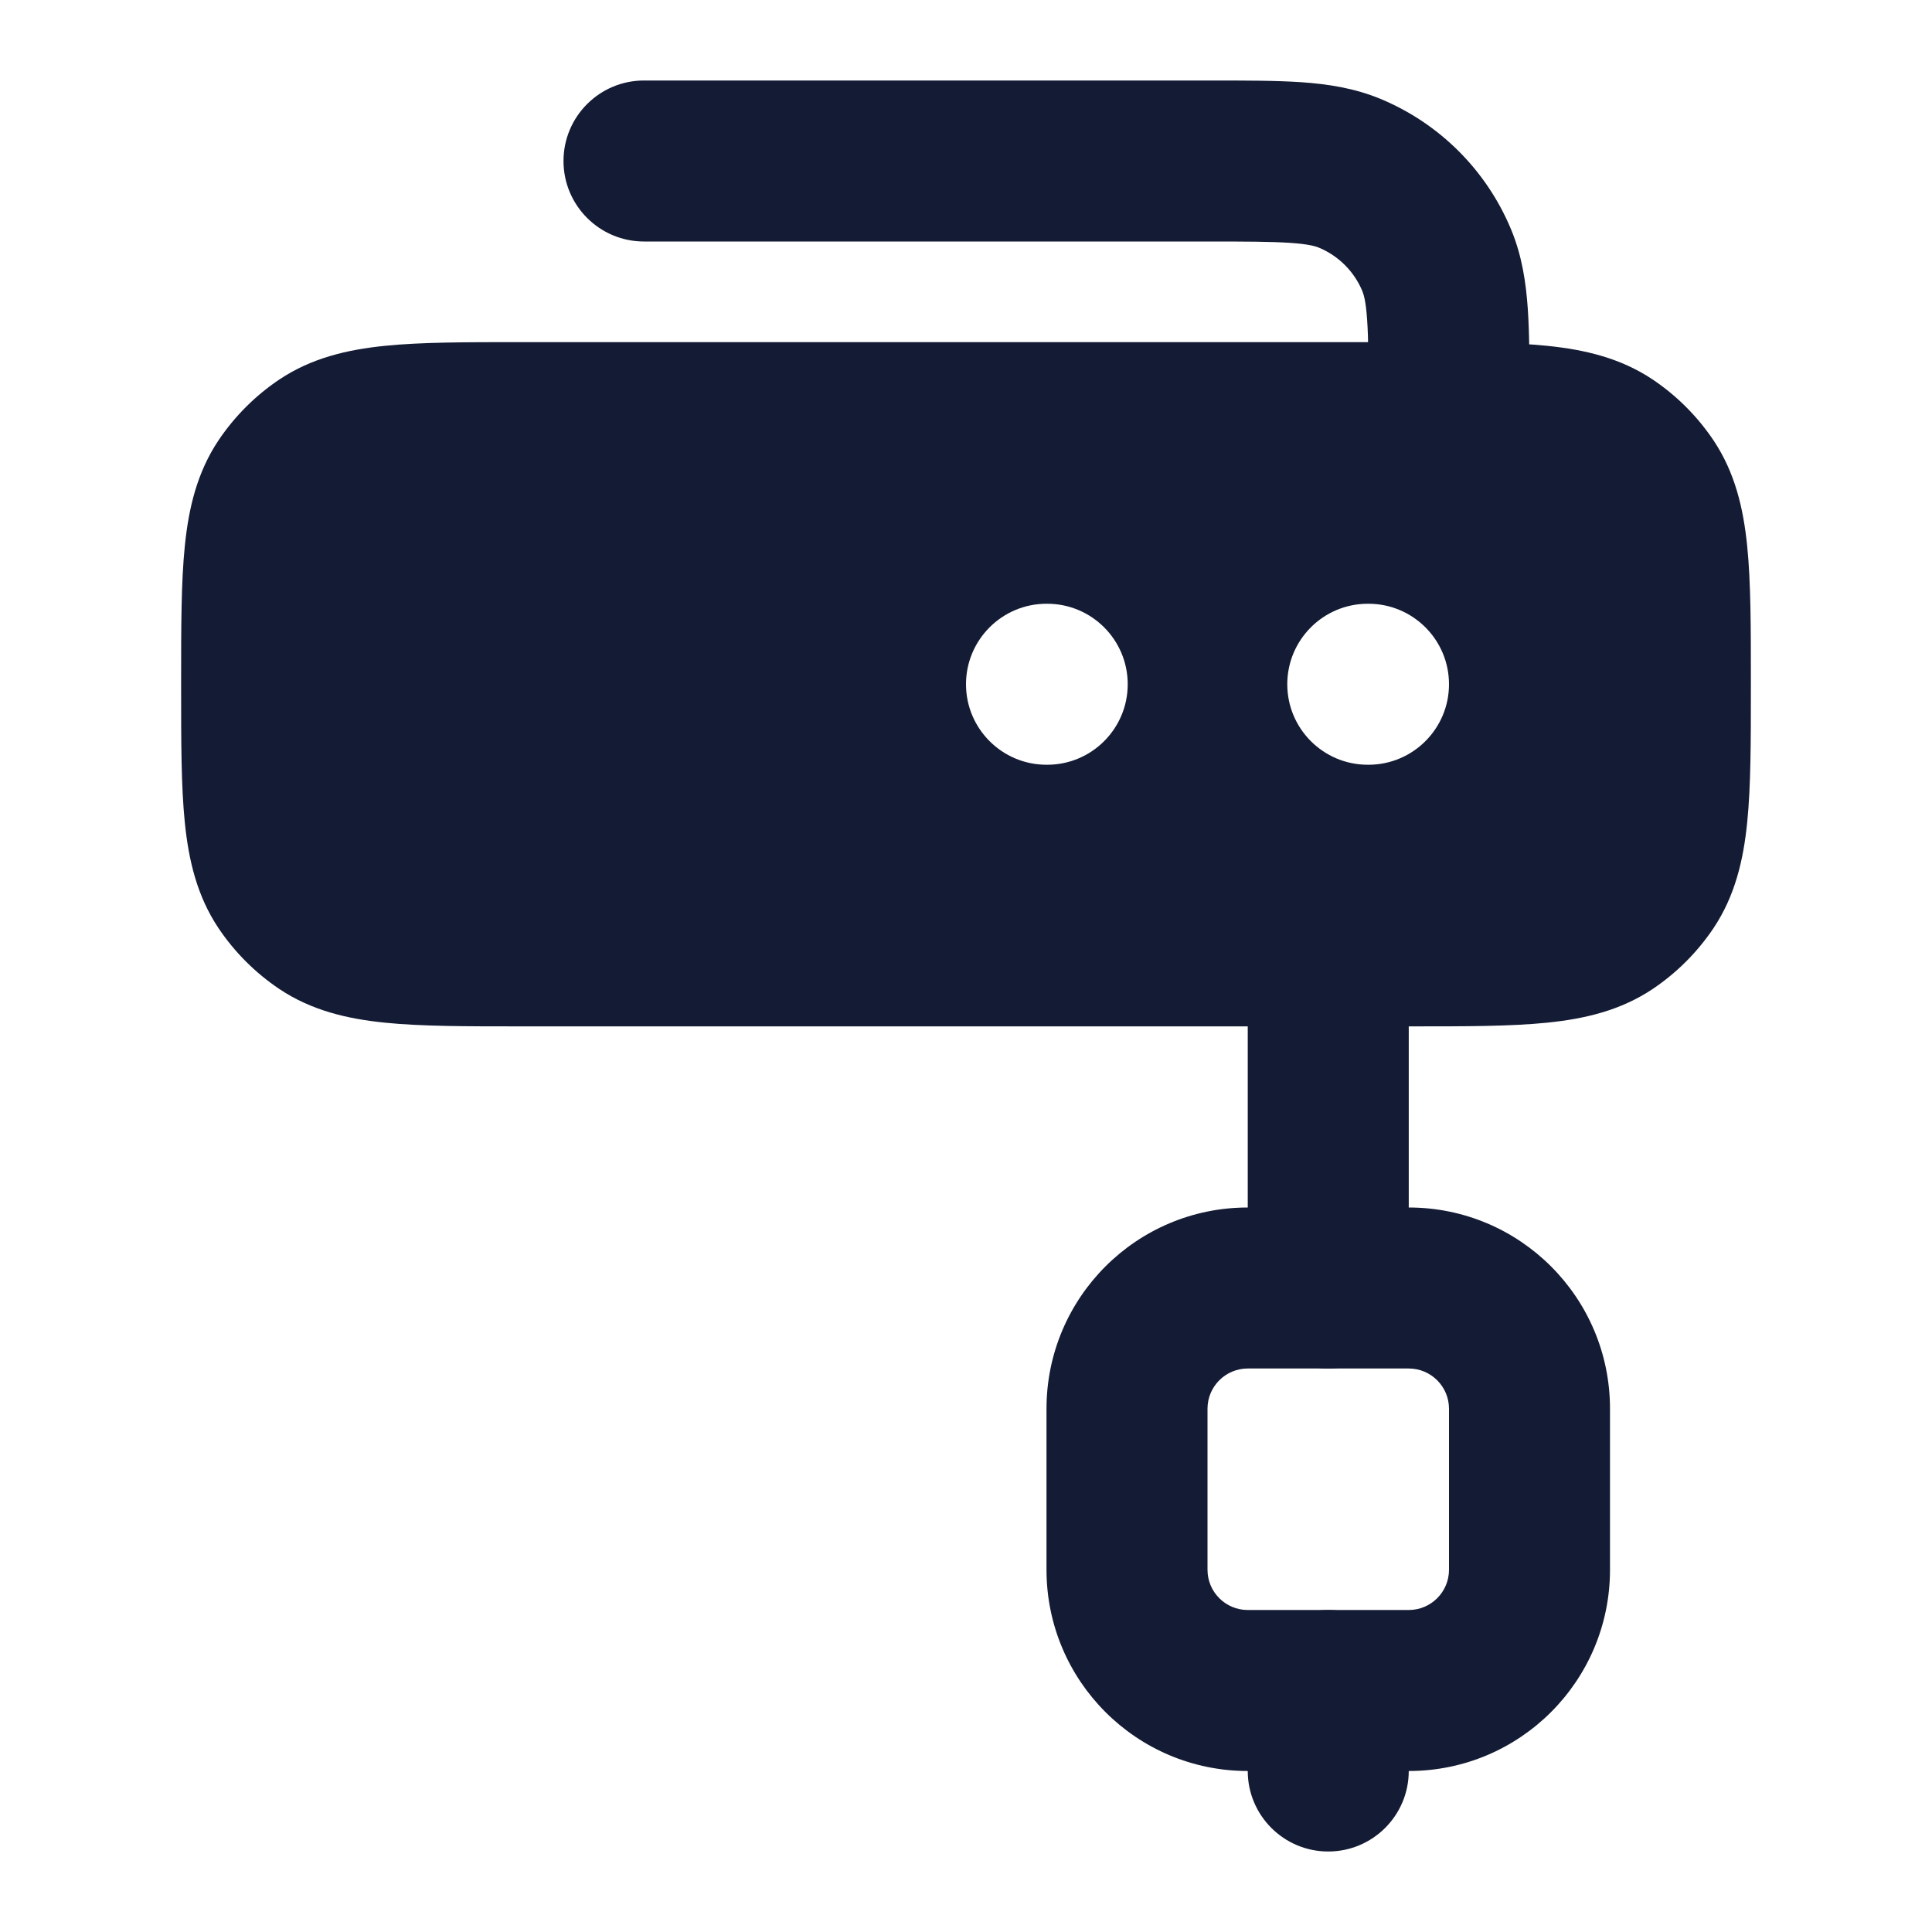
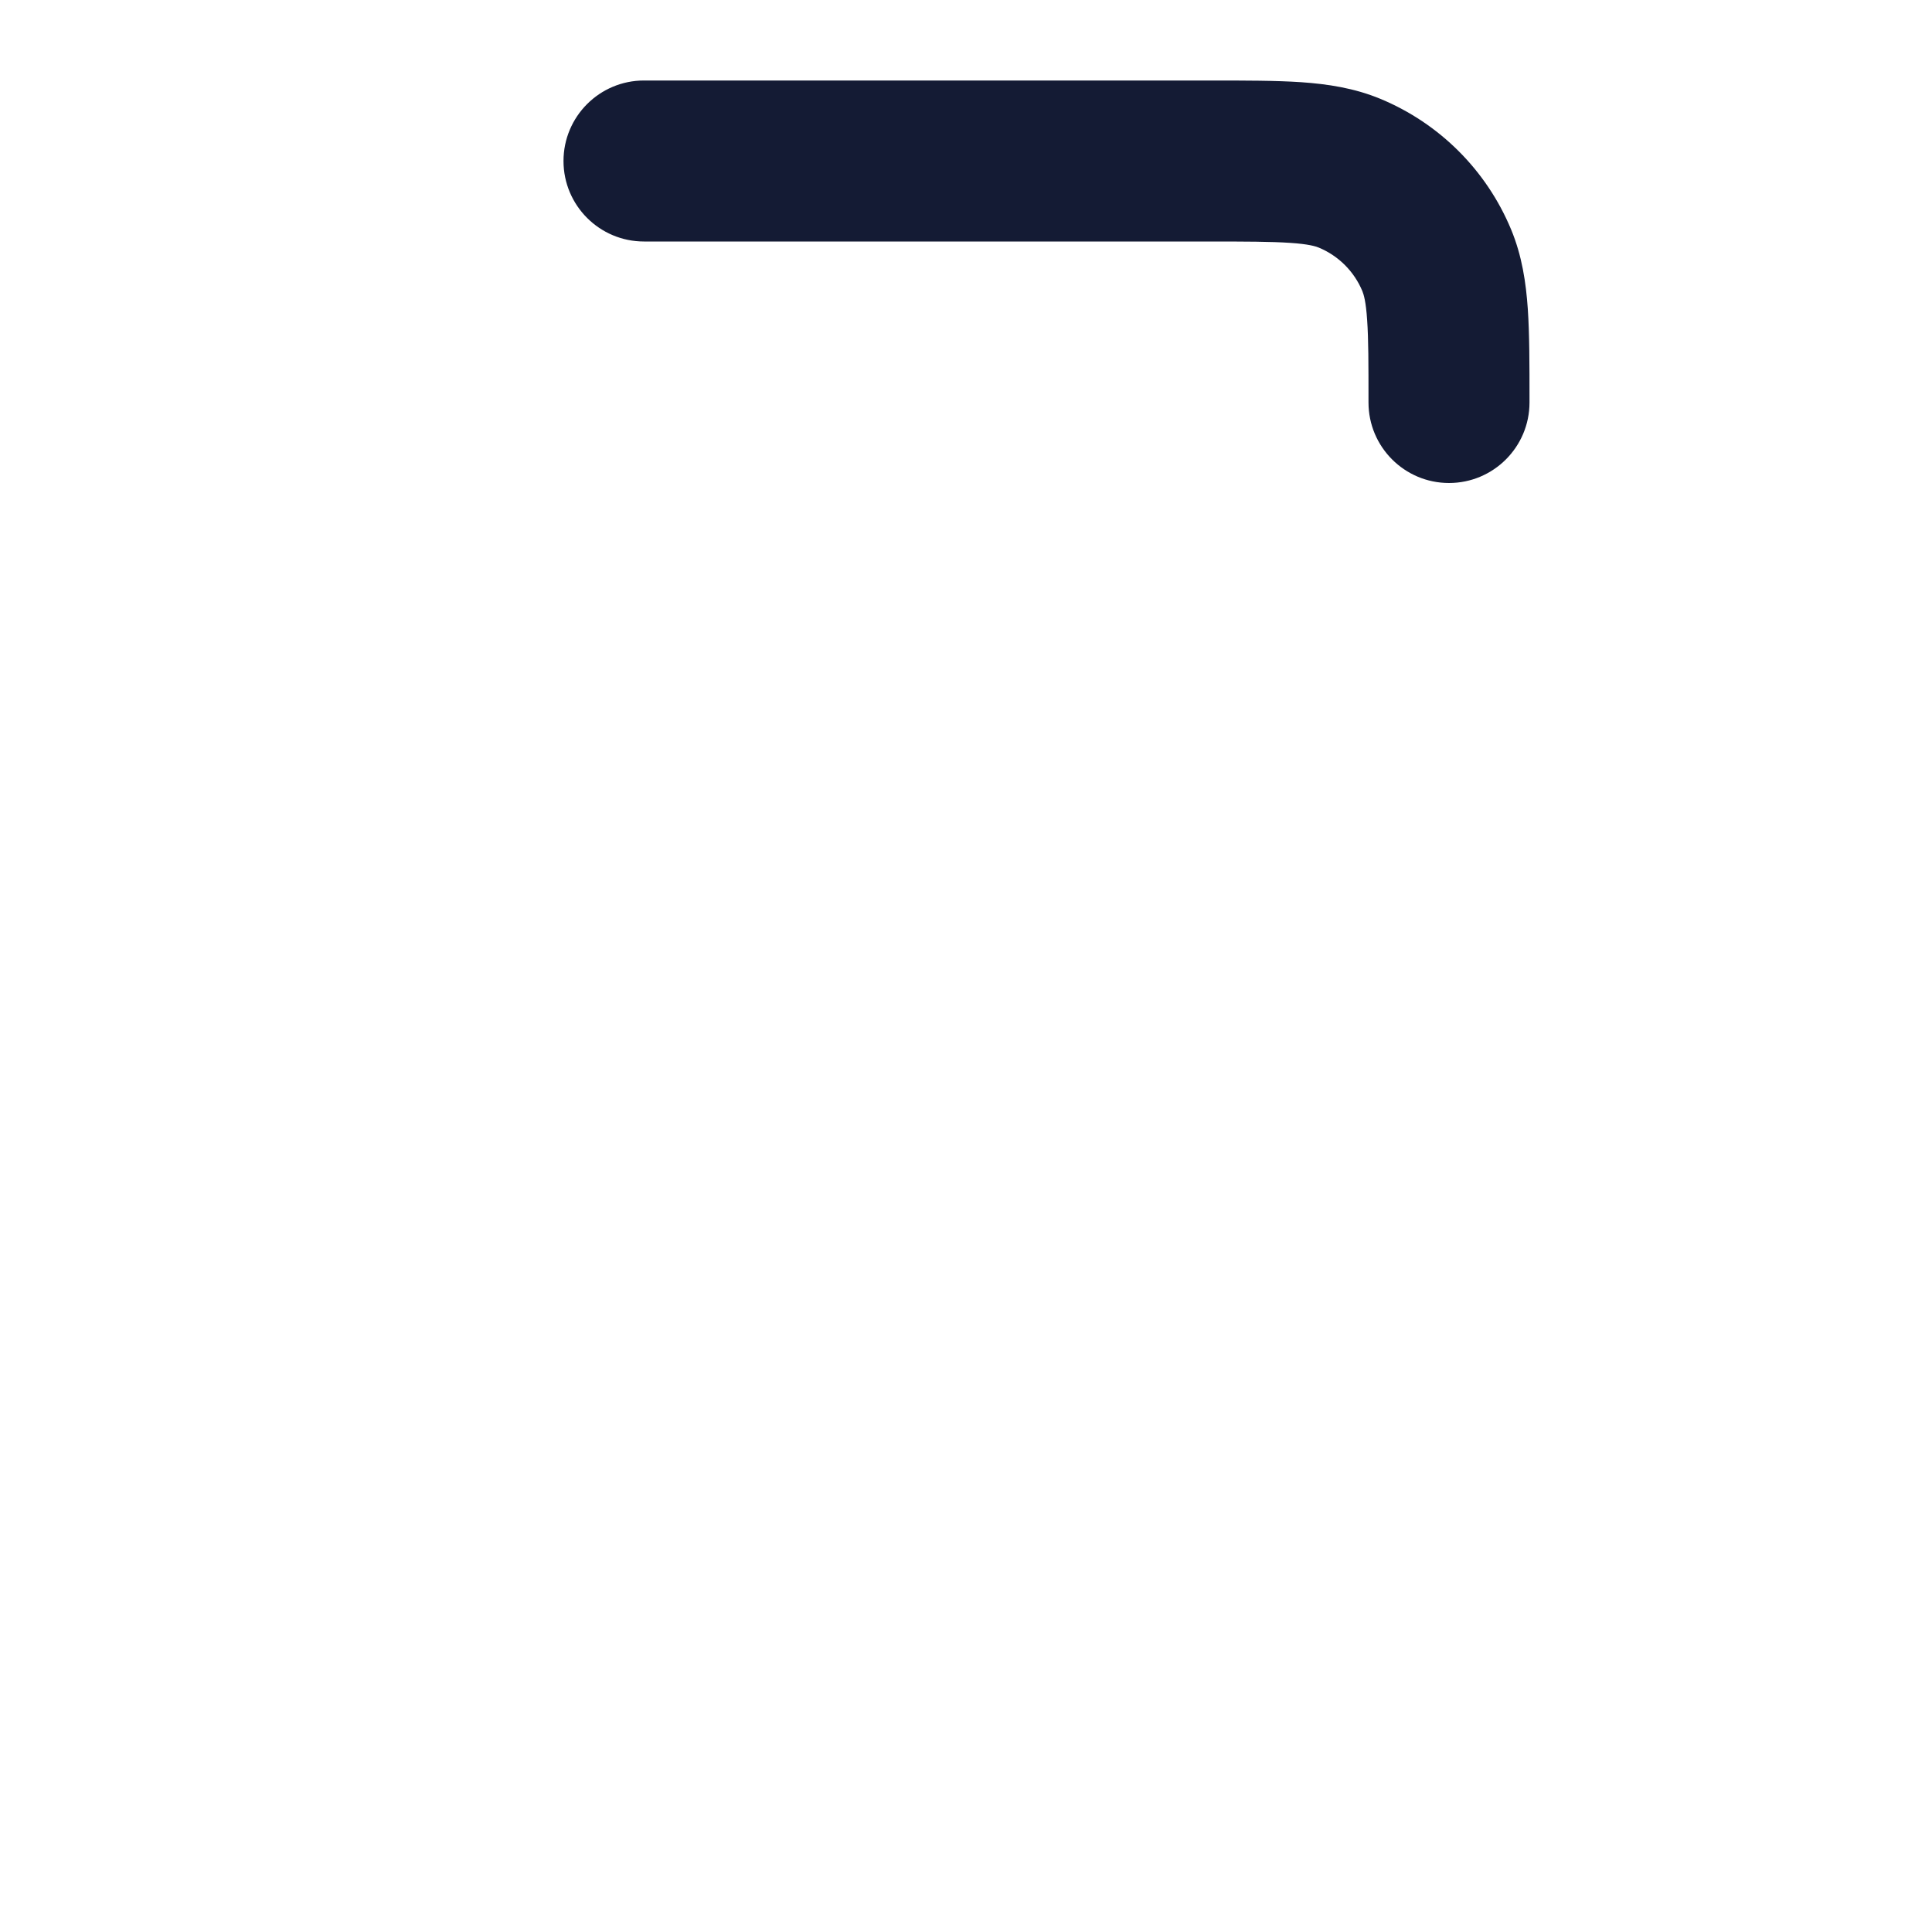
<svg xmlns="http://www.w3.org/2000/svg" width="24" height="24" viewBox="0 0 24 24" fill="none">
-   <path fill-rule="evenodd" clip-rule="evenodd" d="M13 17.5C13 16.119 14.119 15 15.5 15H17.5C18.881 15 20 16.119 20 17.5V19.5C20 20.881 18.881 22 17.5 22H15.5C14.119 22 13 20.881 13 19.5V17.5ZM15.5 17C15.224 17 15 17.224 15 17.5V19.5C15 19.776 15.224 20 15.5 20H17.5C17.776 20 18 19.776 18 19.5V17.5C18 17.224 17.776 17 17.5 17H15.5Z" fill="#141B34" />
-   <path fill-rule="evenodd" clip-rule="evenodd" d="M16.5 11C17.052 11 17.5 11.448 17.5 12V16C17.5 16.552 17.052 17 16.5 17C15.948 17 15.5 16.552 15.5 16V12C15.5 11.448 15.948 11 16.5 11ZM16.5 20C17.052 20 17.5 20.448 17.5 21V22C17.5 22.552 17.052 23 16.5 23C15.948 23 15.5 22.552 15.5 22V21C15.5 20.448 15.948 20 16.5 20Z" fill="#141B34" />
  <path fill-rule="evenodd" clip-rule="evenodd" d="M16.026 3.017C15.789 3.001 15.48 3 15 3H8C7.448 3 7 2.552 7 2C7 1.448 7.448 1 8 1L15.032 1C15.471 1 15.849 1 16.162 1.021C16.492 1.044 16.822 1.093 17.148 1.228C17.883 1.533 18.467 2.117 18.772 2.852C18.907 3.178 18.956 3.508 18.979 3.838C19 4.151 19 4.529 19 4.968V5C19 5.552 18.552 6 18 6C17.448 6 17 5.552 17 5C17 4.52 17 4.211 16.983 3.974C16.968 3.746 16.941 3.659 16.924 3.617C16.822 3.372 16.628 3.178 16.383 3.076C16.341 3.059 16.254 3.032 16.026 3.017Z" fill="#141B34" />
-   <path fill-rule="evenodd" clip-rule="evenodd" d="M6.462 4.25L17.538 4.25C18.208 4.25 18.767 4.25 19.219 4.296C19.692 4.344 20.132 4.449 20.528 4.713C20.828 4.914 21.086 5.172 21.287 5.472C21.551 5.868 21.656 6.308 21.704 6.781C21.75 7.233 21.75 7.792 21.75 8.462V8.538C21.75 9.208 21.75 9.767 21.704 10.219C21.656 10.692 21.551 11.132 21.287 11.528C21.086 11.828 20.828 12.086 20.528 12.287C20.132 12.551 19.692 12.656 19.219 12.704C18.767 12.75 18.208 12.75 17.538 12.75H17.538L6.462 12.75H6.462C5.792 12.75 5.233 12.75 4.781 12.704C4.308 12.656 3.868 12.551 3.472 12.287C3.172 12.086 2.914 11.828 2.713 11.528C2.449 11.132 2.344 10.692 2.296 10.219C2.25 9.767 2.25 9.208 2.25 8.538V8.538V8.462V8.462C2.25 7.792 2.25 7.233 2.296 6.781C2.344 6.308 2.449 5.868 2.713 5.472C2.914 5.172 3.172 4.914 3.472 4.713C3.868 4.449 4.308 4.344 4.781 4.296C5.233 4.25 5.792 4.25 6.462 4.25ZM13 7.5C12.448 7.5 12 7.948 12 8.5C12 9.052 12.448 9.5 13 9.5H13.009C13.561 9.5 14.009 9.052 14.009 8.5C14.009 7.948 13.561 7.5 13.009 7.5H13ZM16.991 7.5C16.439 7.5 15.991 7.948 15.991 8.5C15.991 9.052 16.439 9.5 16.991 9.5H17C17.552 9.5 18 9.052 18 8.5C18 7.948 17.552 7.5 17 7.5H16.991Z" fill="#141B34" />
</svg>